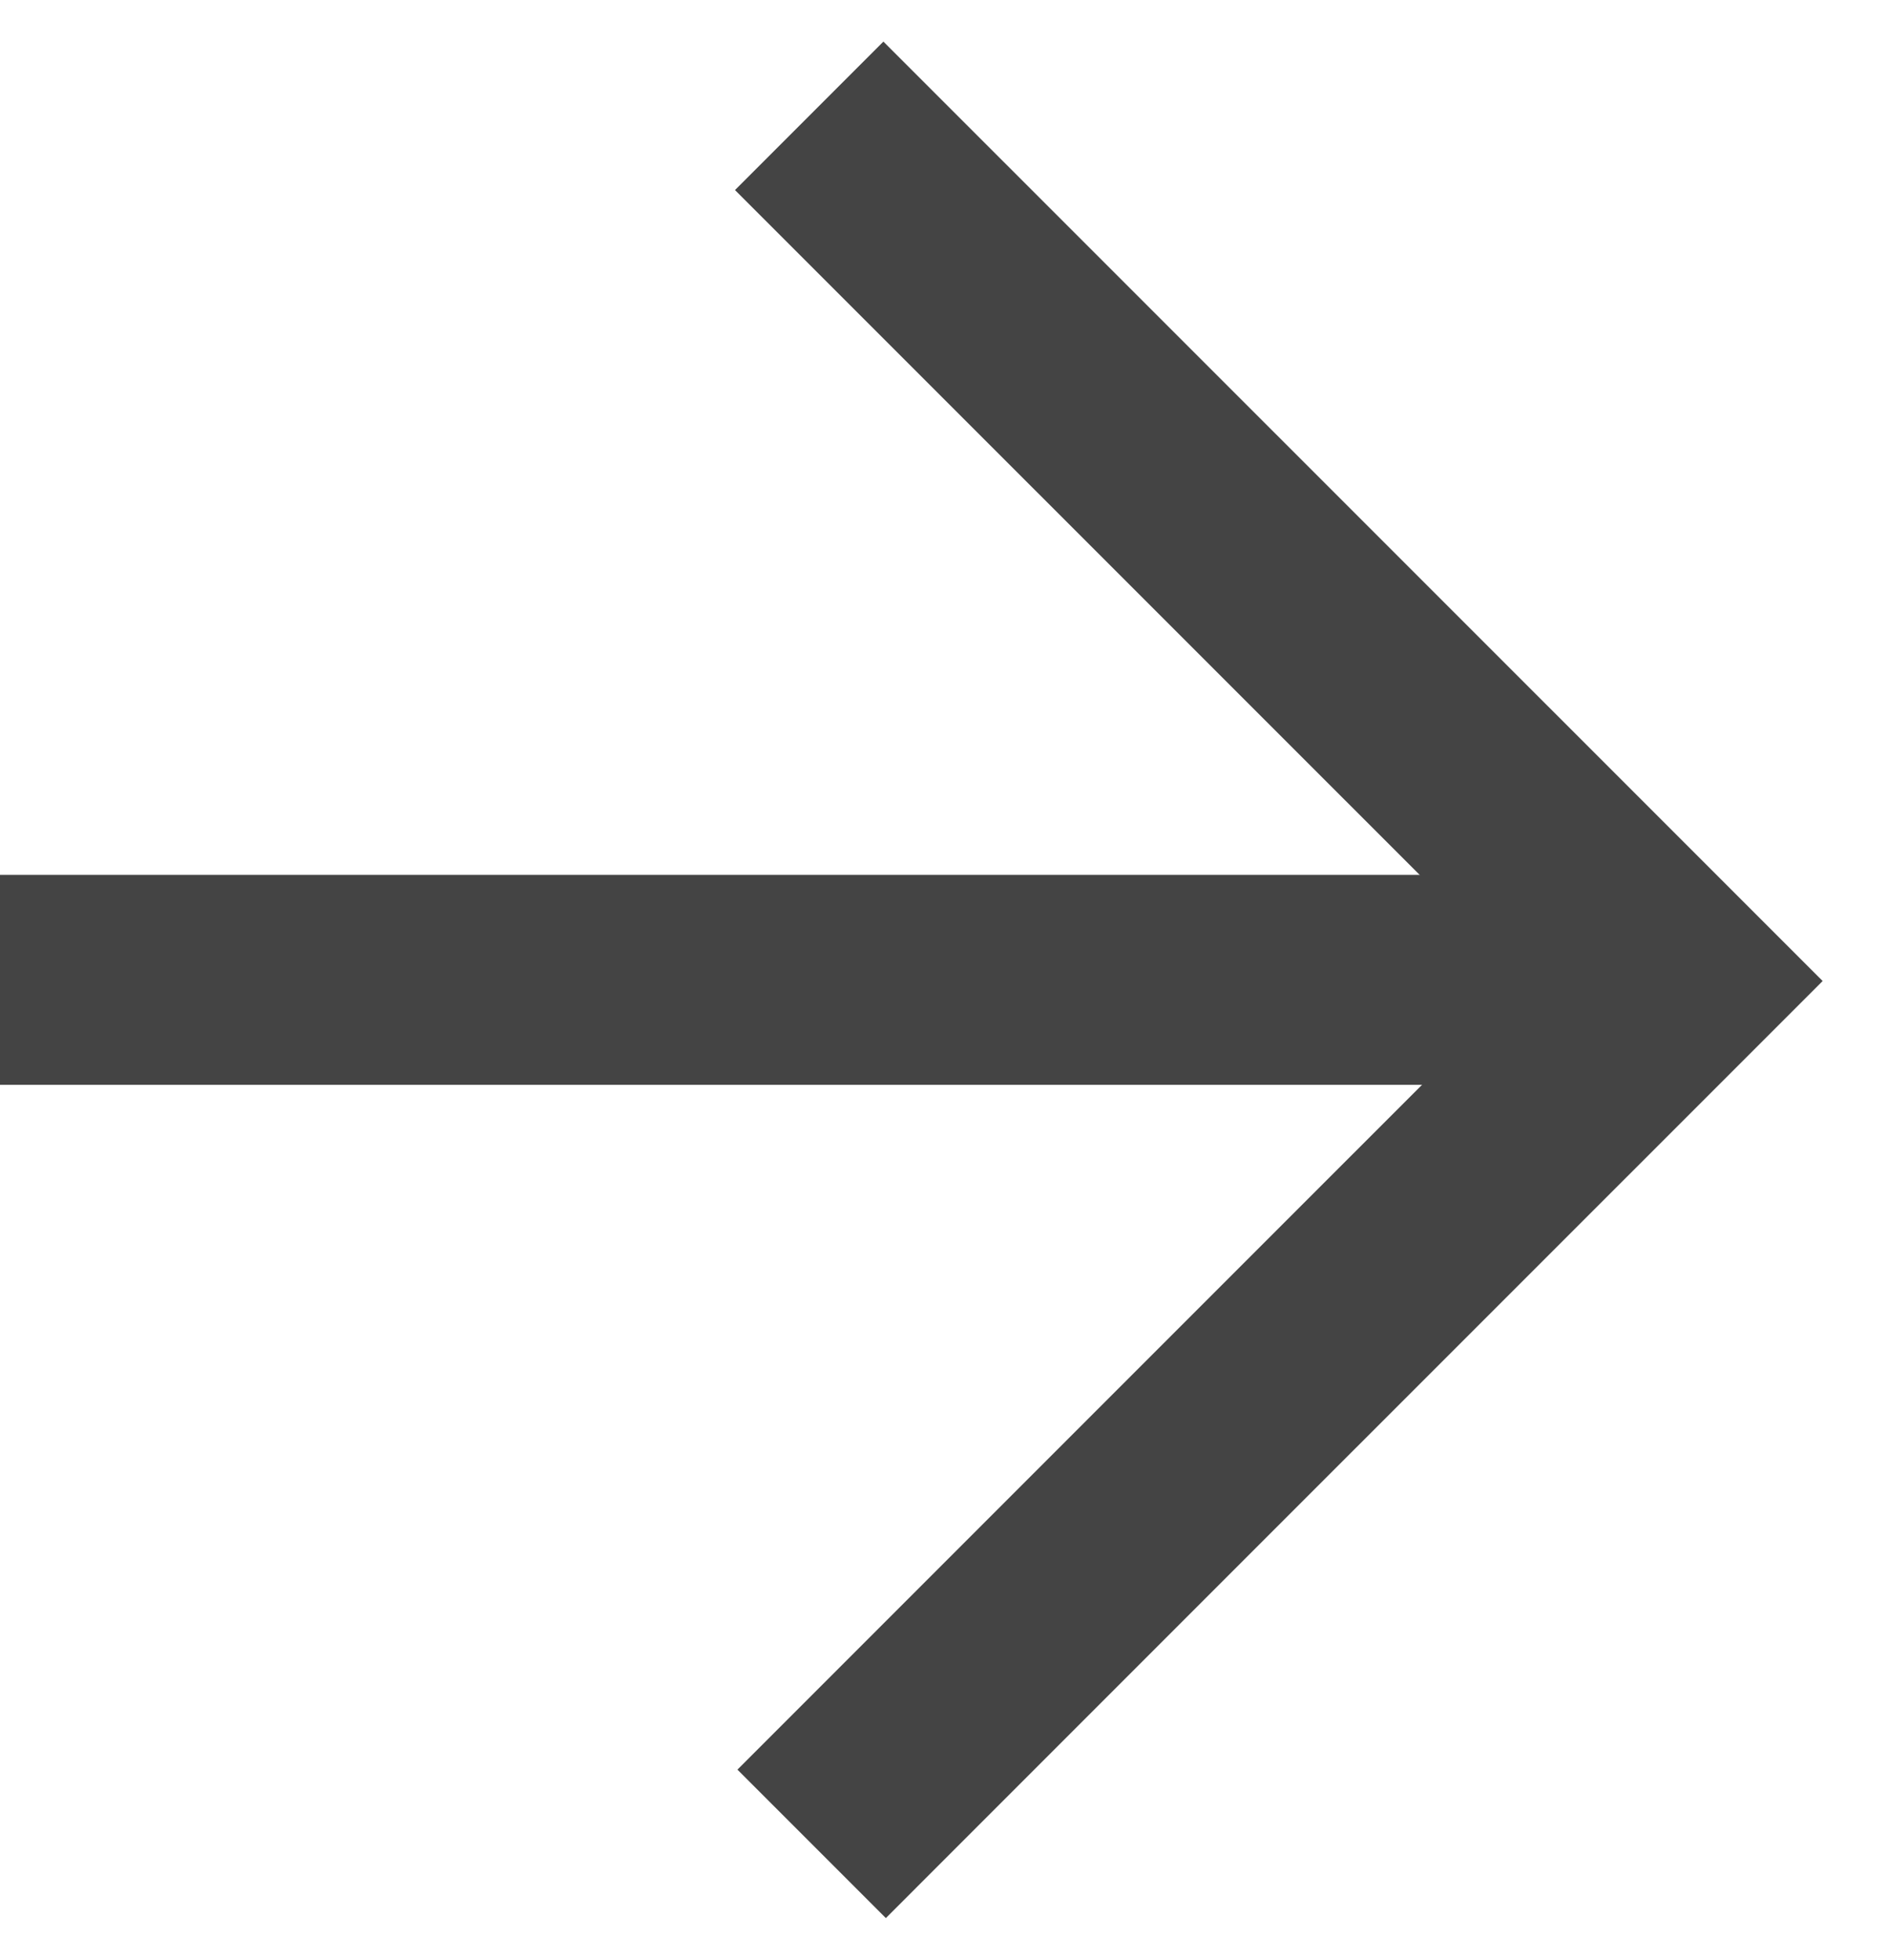
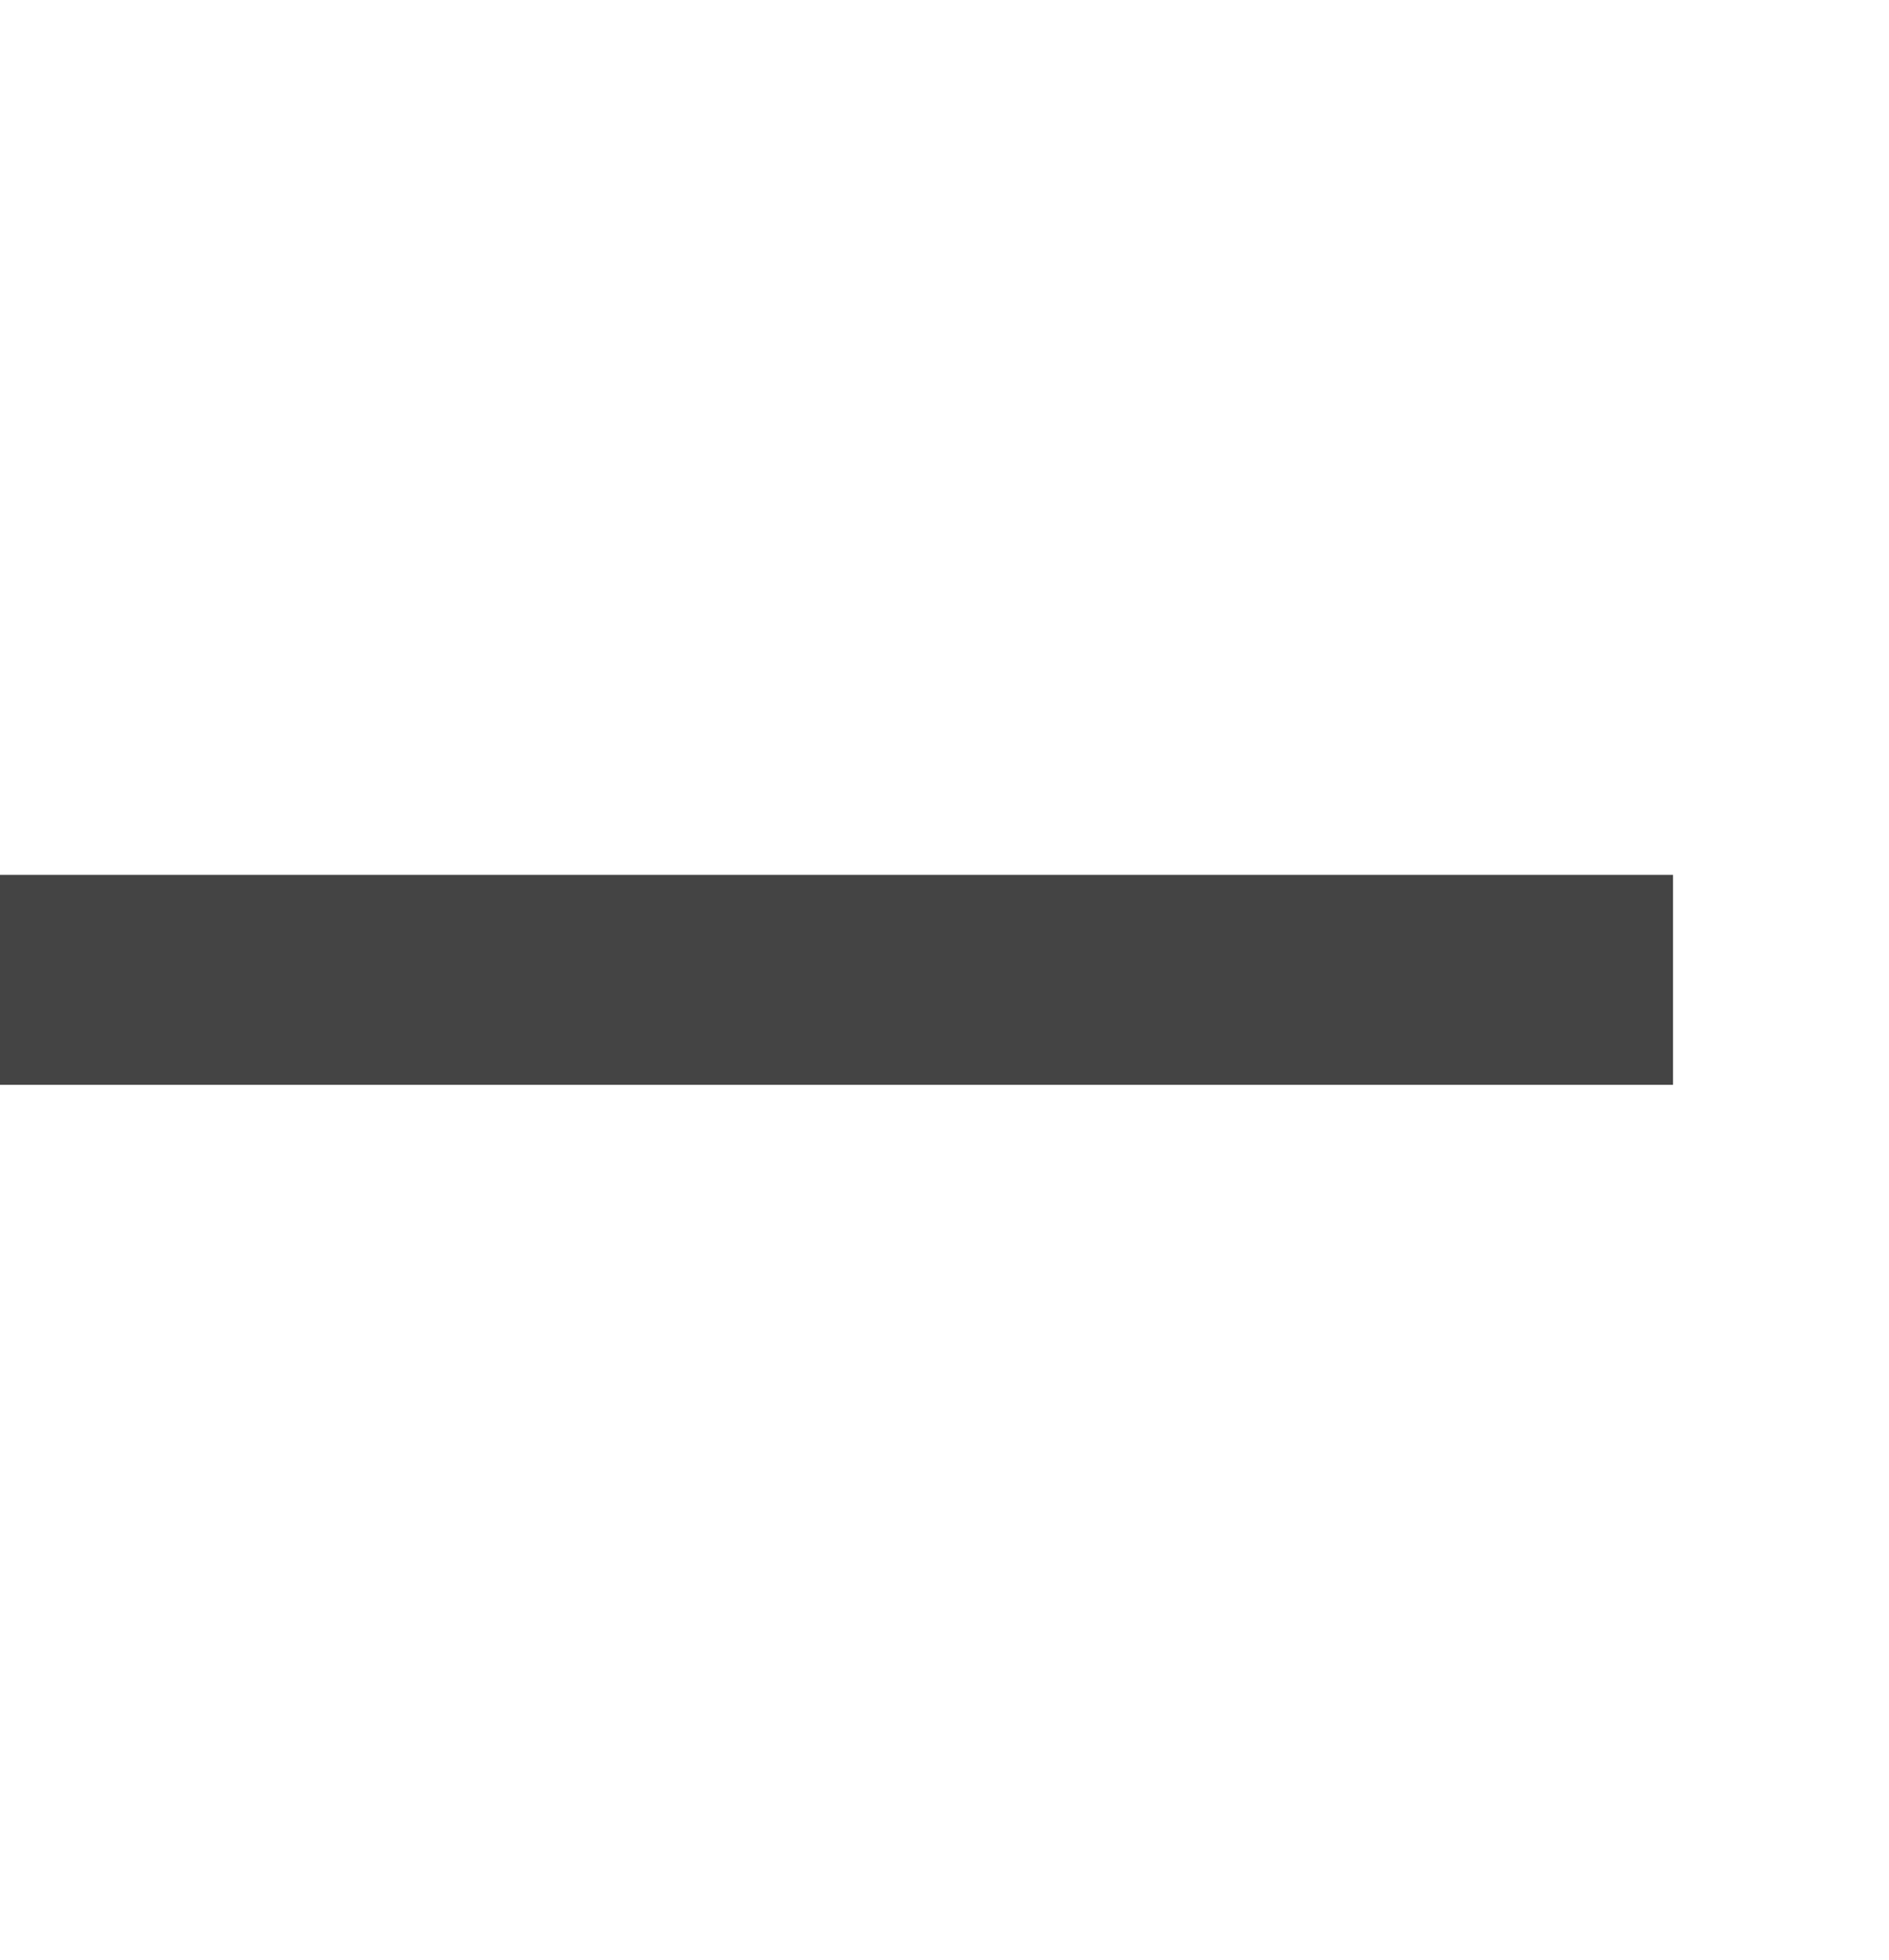
<svg xmlns="http://www.w3.org/2000/svg" version="1.1" id="Layer_1" x="0px" y="0px" width="27px" height="28px" viewBox="0 0 27 28" enable-background="new 0 0 27 28" xml:space="preserve">
  <line fill="none" stroke="#444444" stroke-width="3" x1="0" y1="14" x2="23.913" y2="14" />
-   <path fill="none" stroke="#444444" stroke-width="3" d="M11.601,26.345c0,0,9.903-9.904,12.312-12.311l0.017-0.017  C21.614,11.702,11.566,1.655,11.566,1.655" />
</svg>